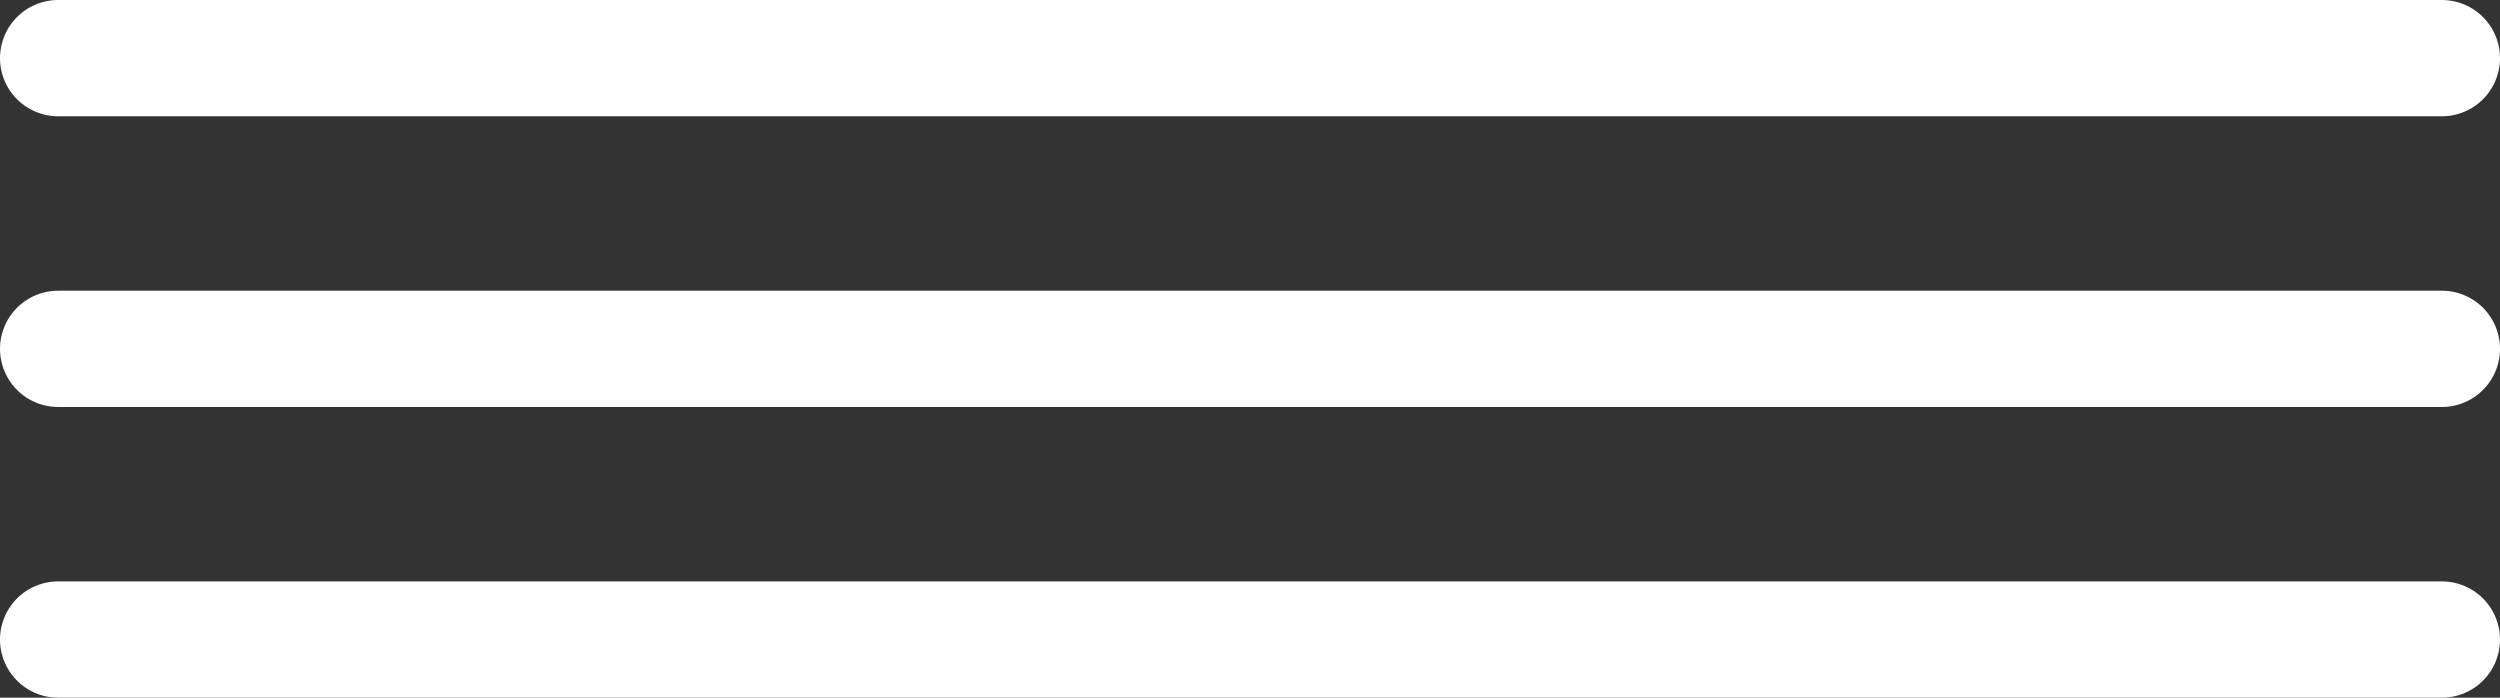
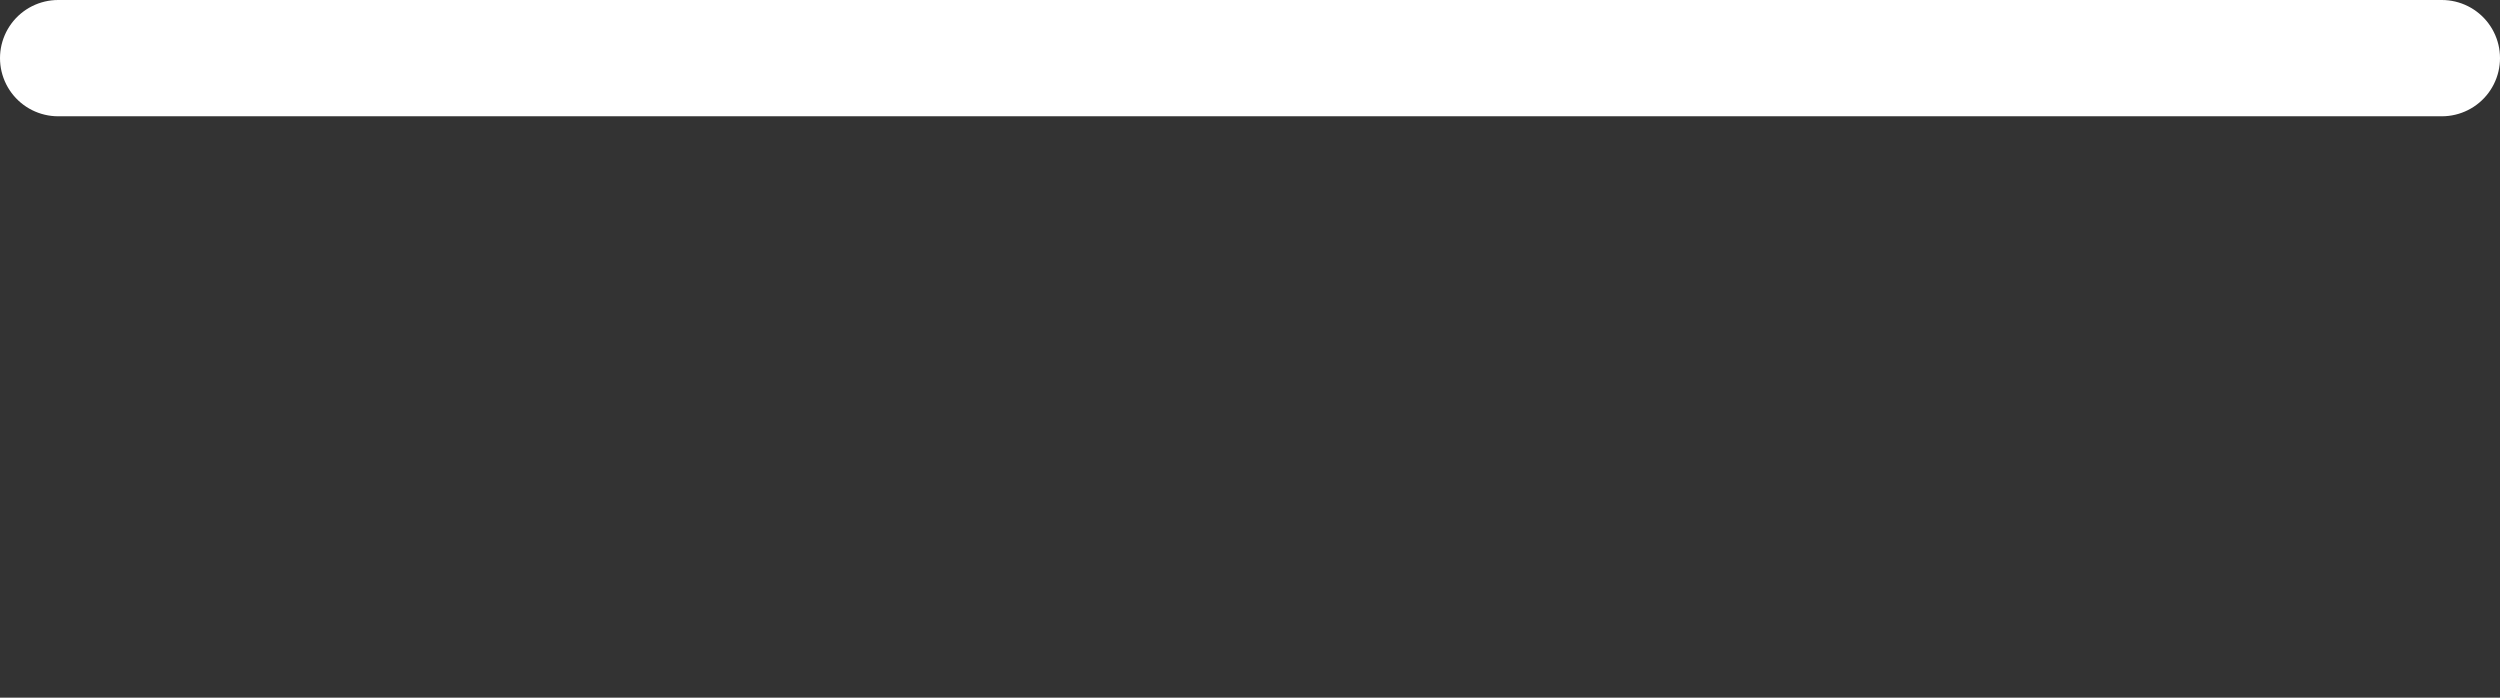
<svg xmlns="http://www.w3.org/2000/svg" width="43" height="12" viewBox="0 0 43 12" fill="none">
  <rect x="0" y="0" width="43" height="12" fill="#333333" stroke="none" />
  <path d="M1 1H42" stroke="white" stroke-width="2" stroke-linecap="round" />
-   <path d="M1 6H42" stroke="white" stroke-width="2" stroke-linecap="round" />
-   <path d="M1 11H42" stroke="white" stroke-width="2" stroke-linecap="round" />
</svg>